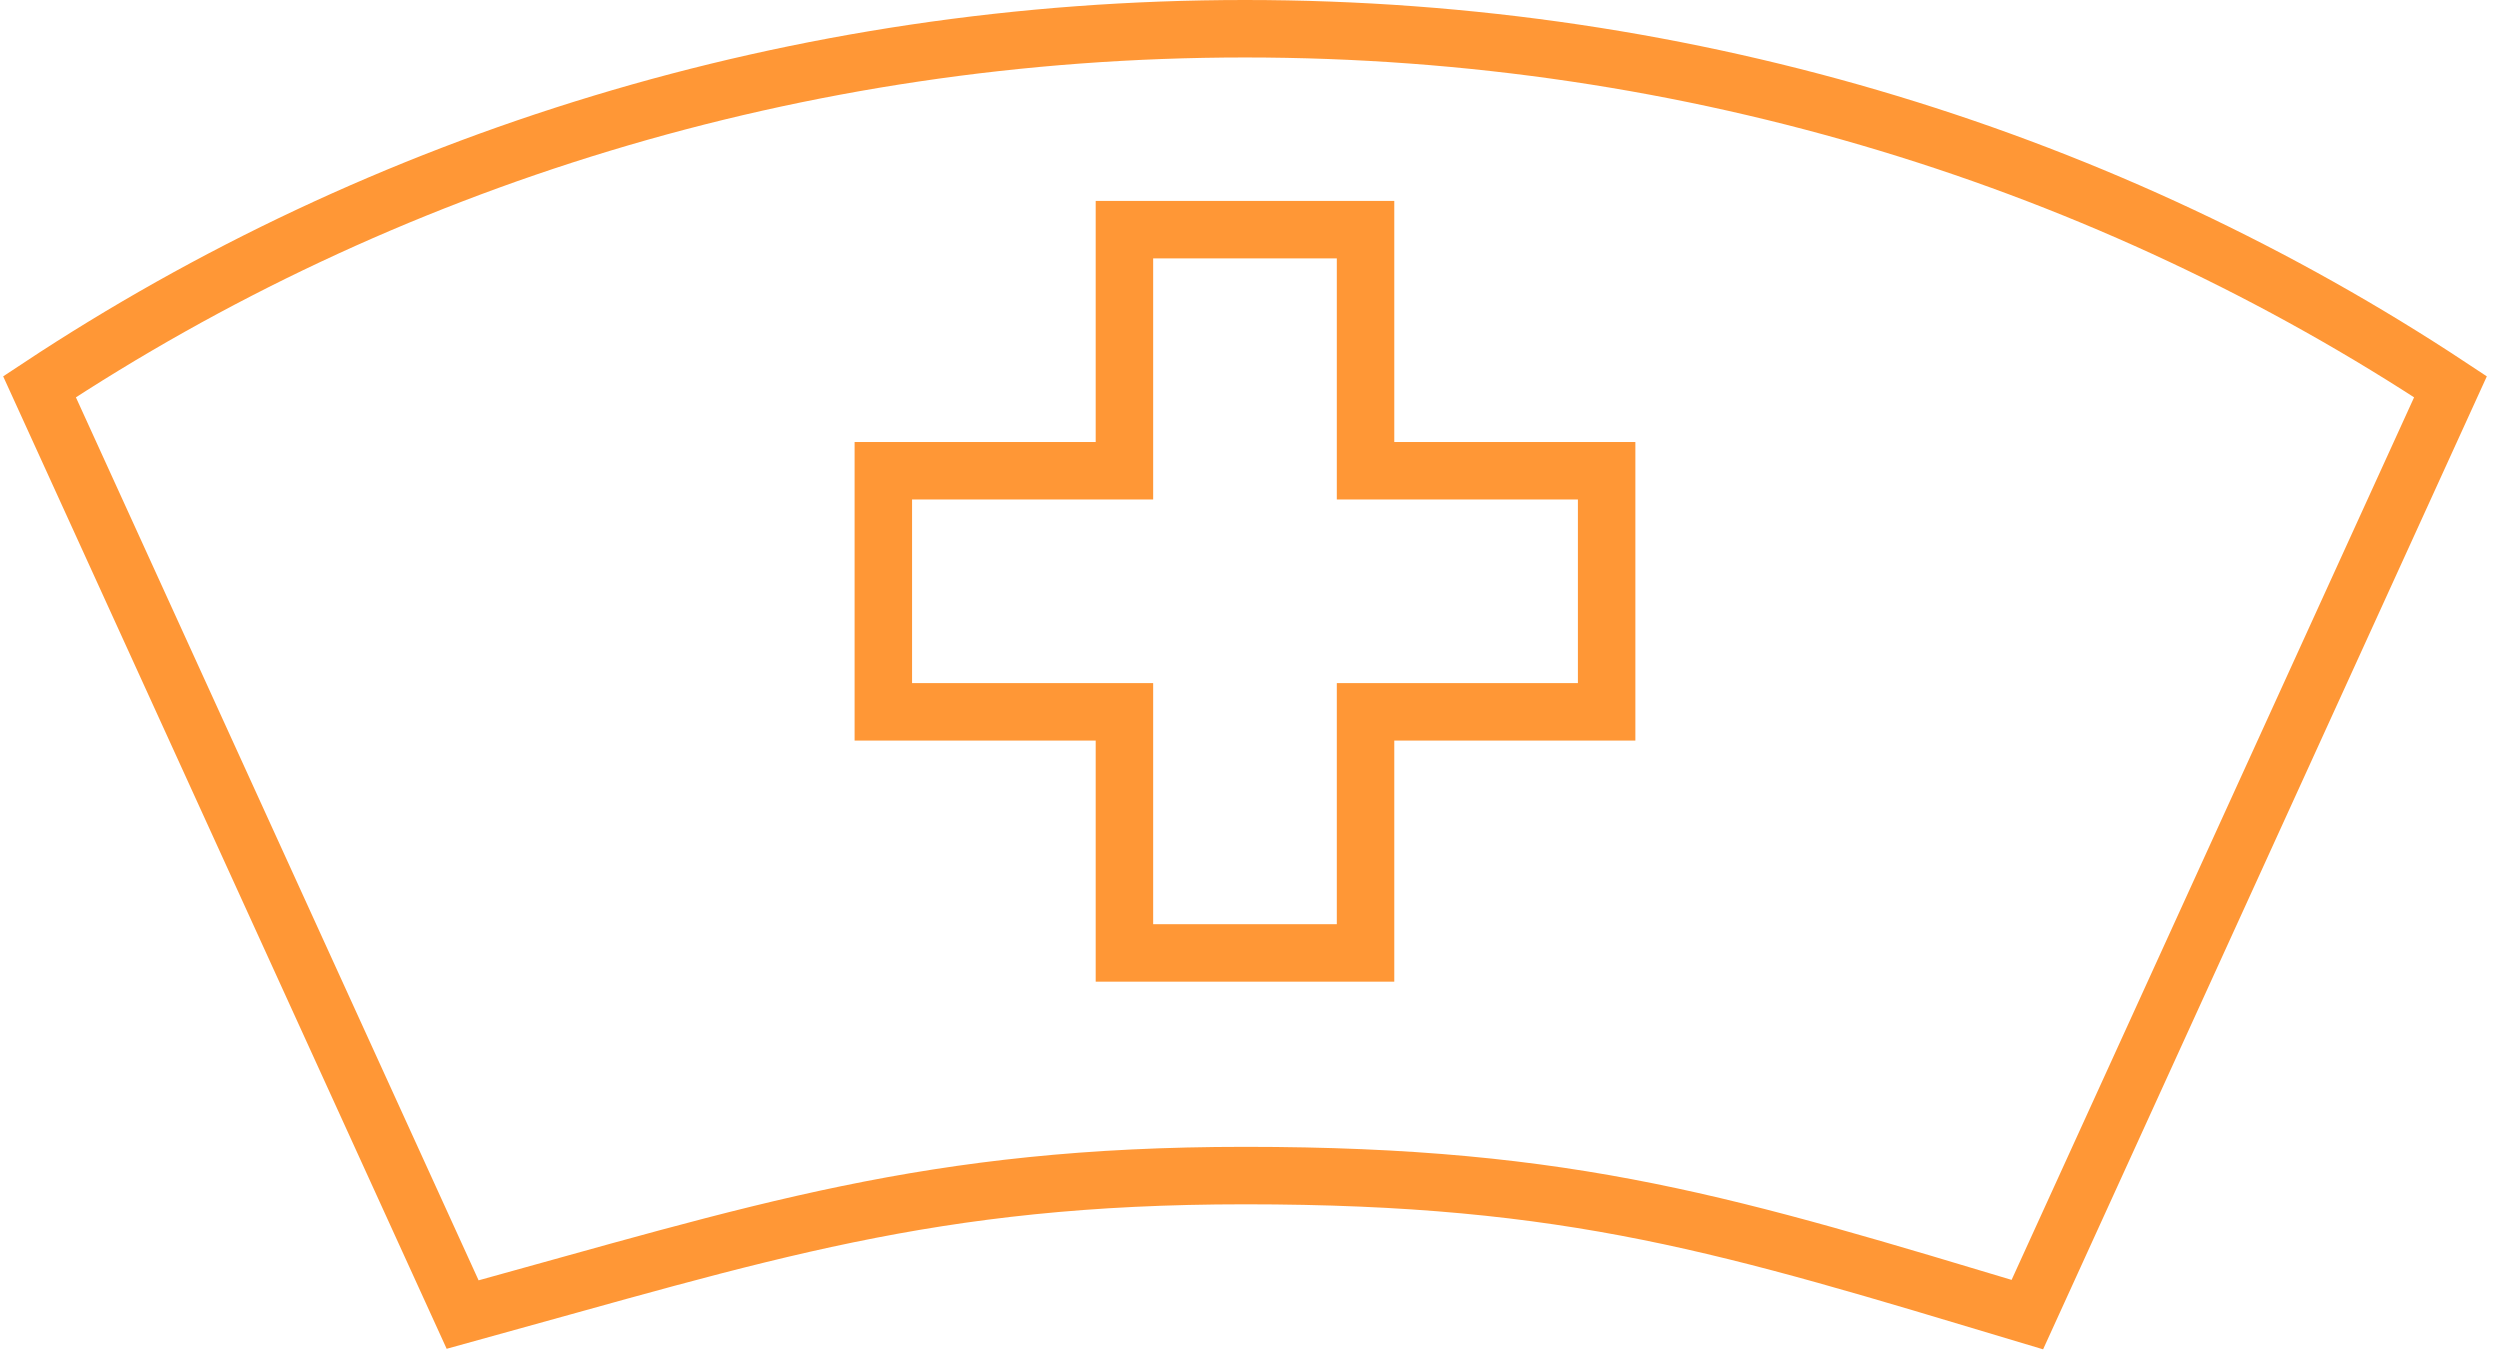
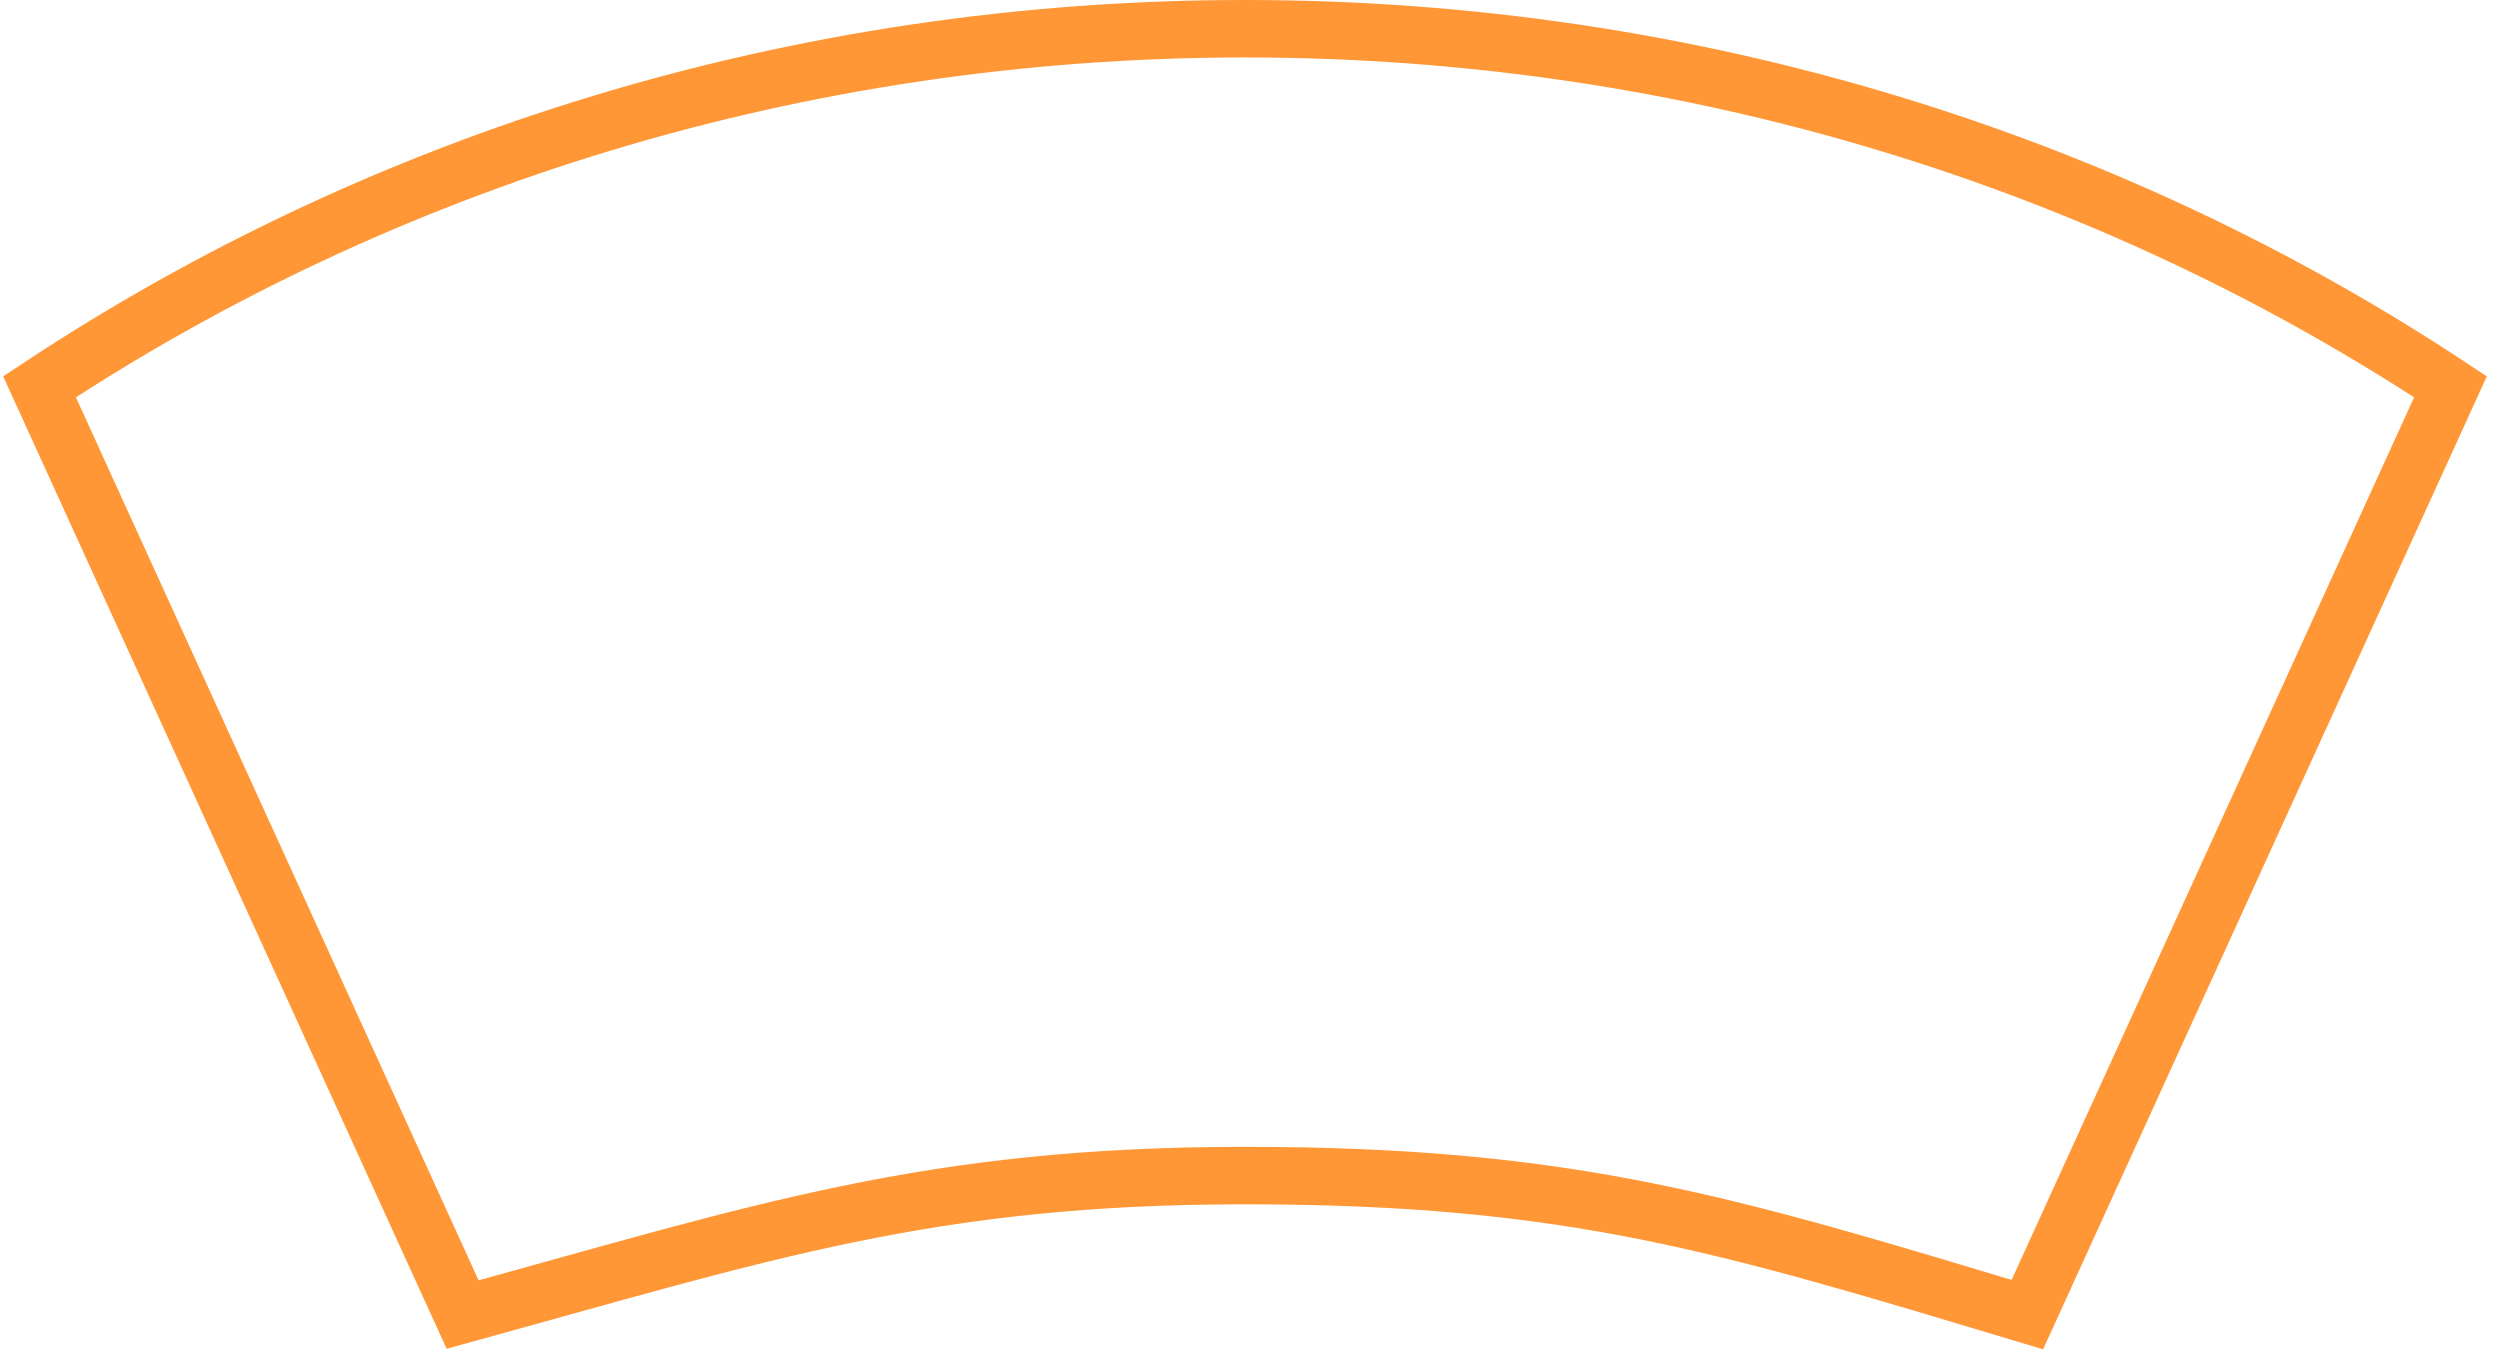
<svg xmlns="http://www.w3.org/2000/svg" width="87" height="47" viewBox="0 0 87 47" fill="none">
  <path d="M43.326 40.91C54.765 40.91 60.204 42.643 70.552 45.748L85.277 13.46C73.433 5.629 58.96 1 43.326 1C27.692 1 13.219 5.629 1.375 13.46L16.1 45.748C26.518 42.881 32.335 40.91 43.326 40.91Z" stroke="#FF9736" stroke-width="2" stroke-miterlimit="10" />
-   <path d="M55.911 16.382H47.521V7.992H39.13V16.382H30.74V24.772H39.13V33.162H47.521V24.772H55.911V16.382Z" stroke="#FF9736" stroke-width="2" stroke-miterlimit="10" />
</svg>